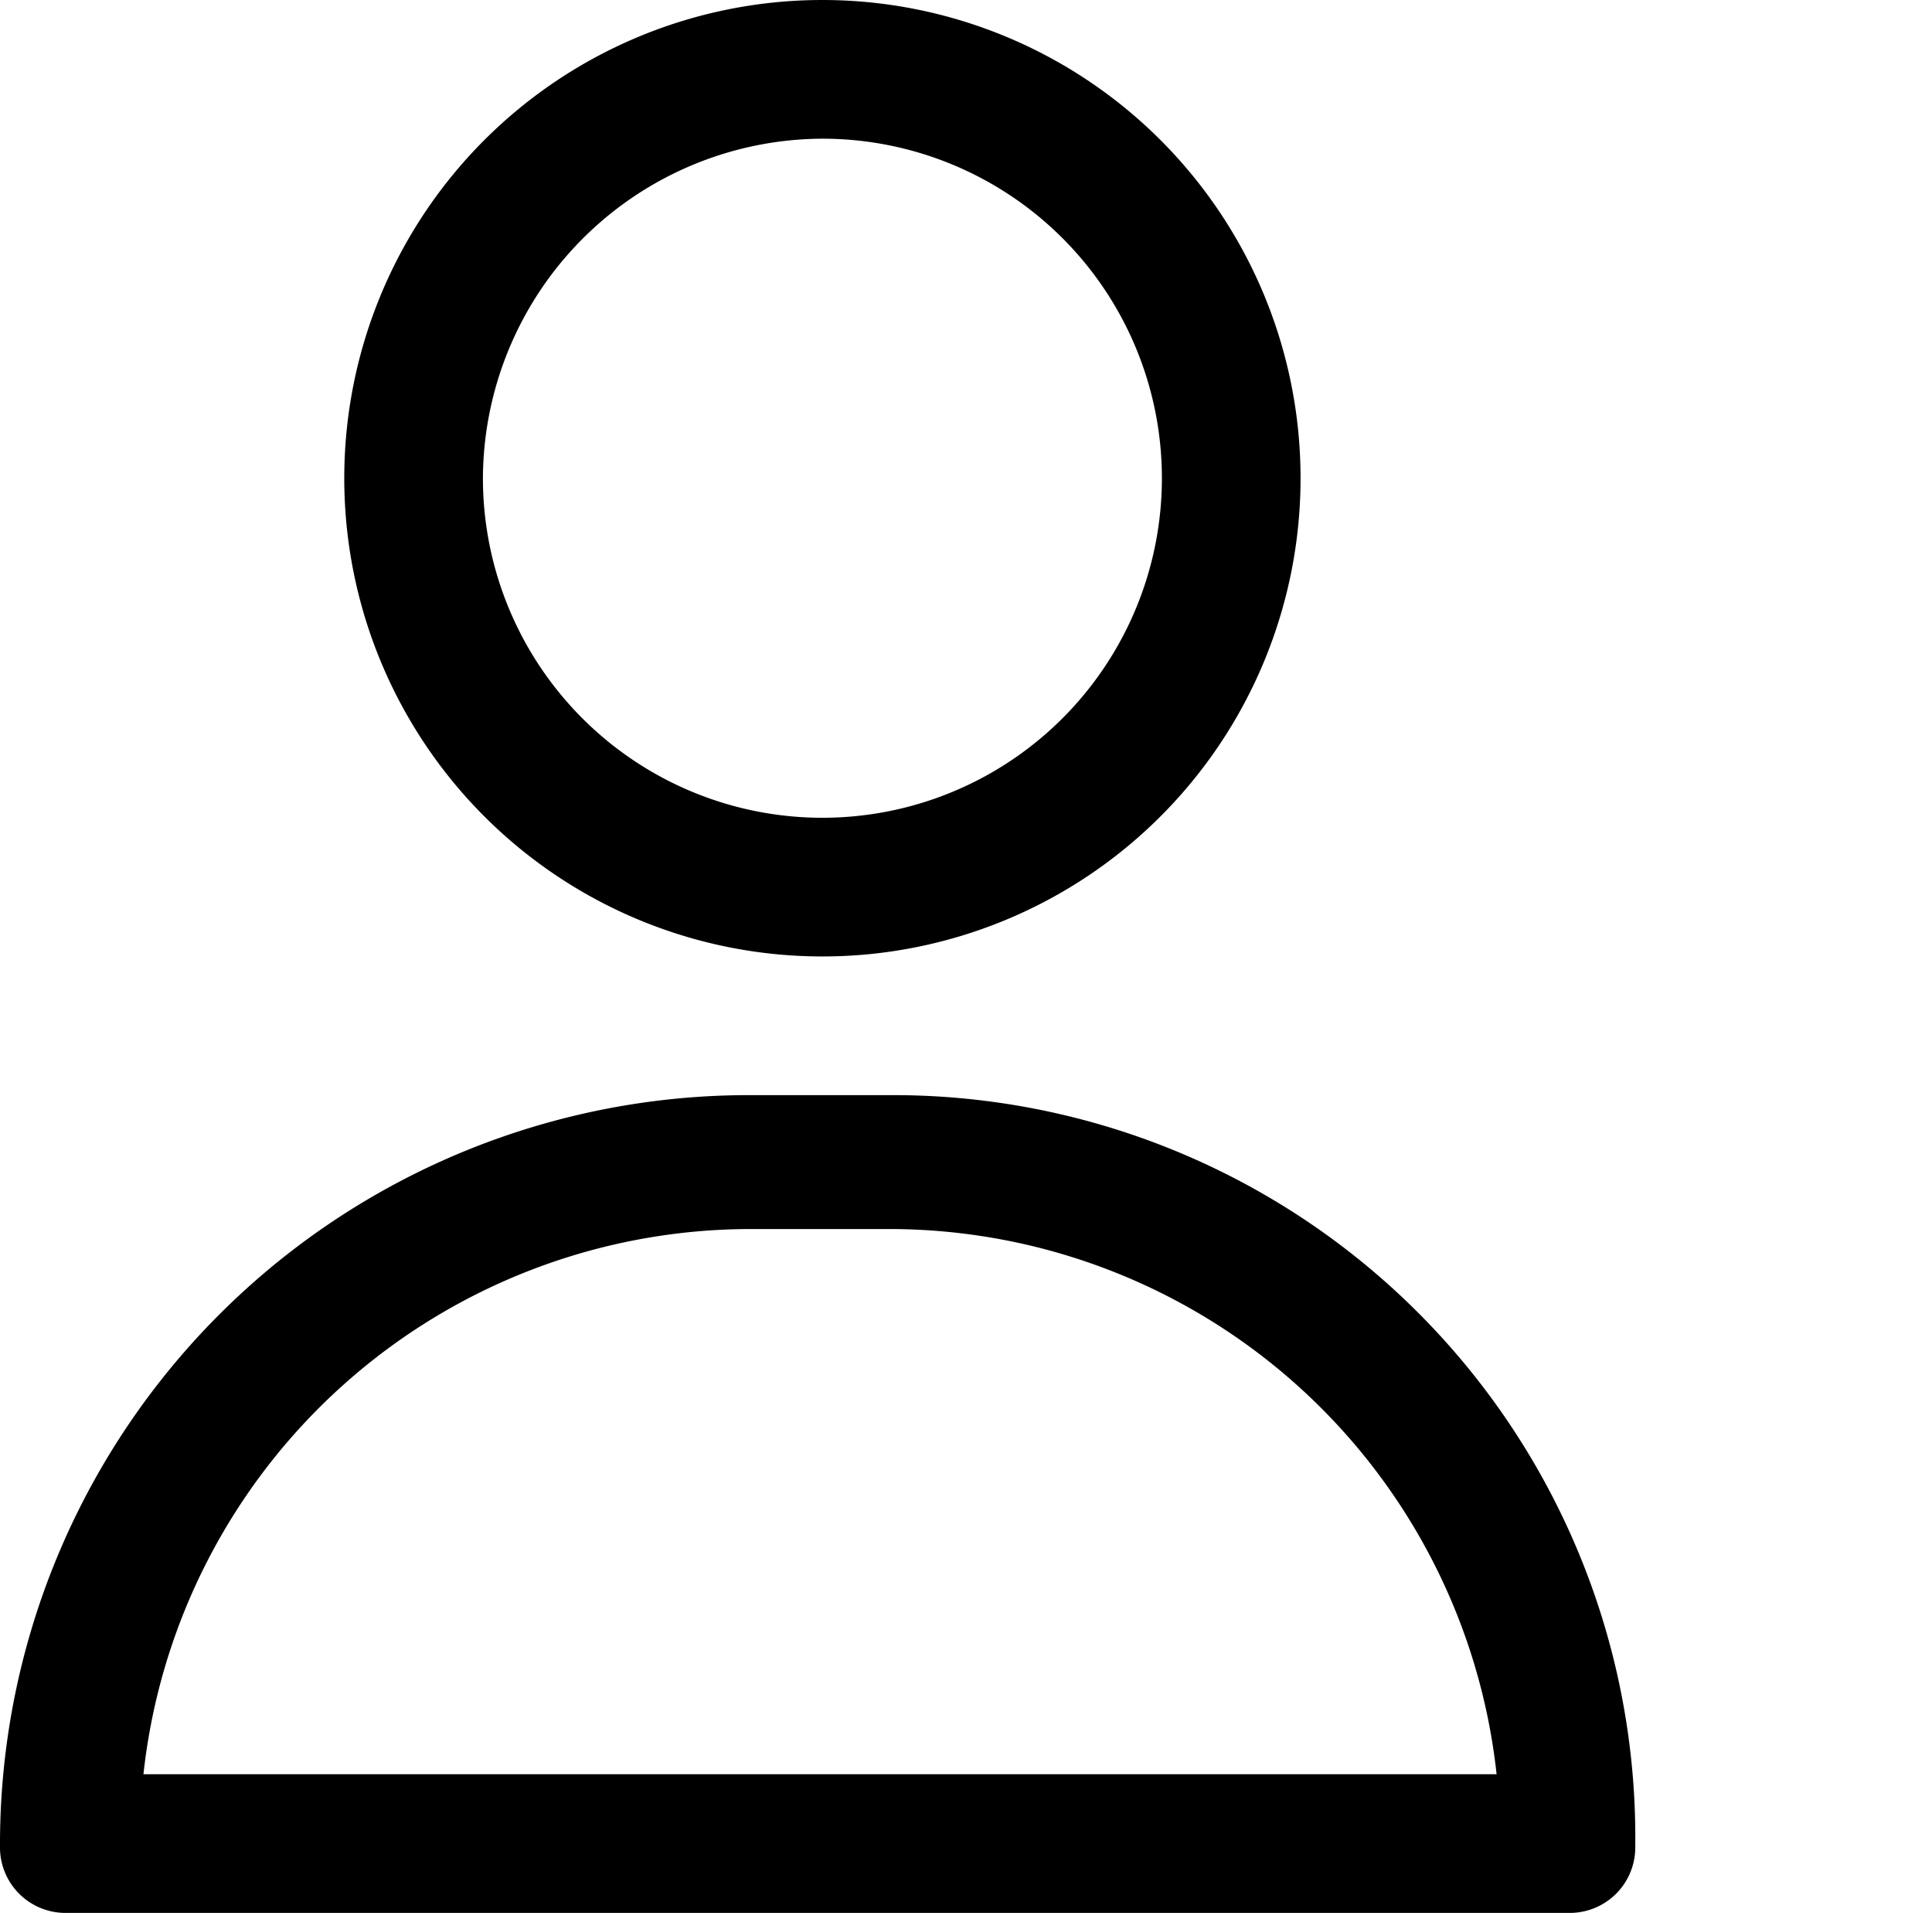
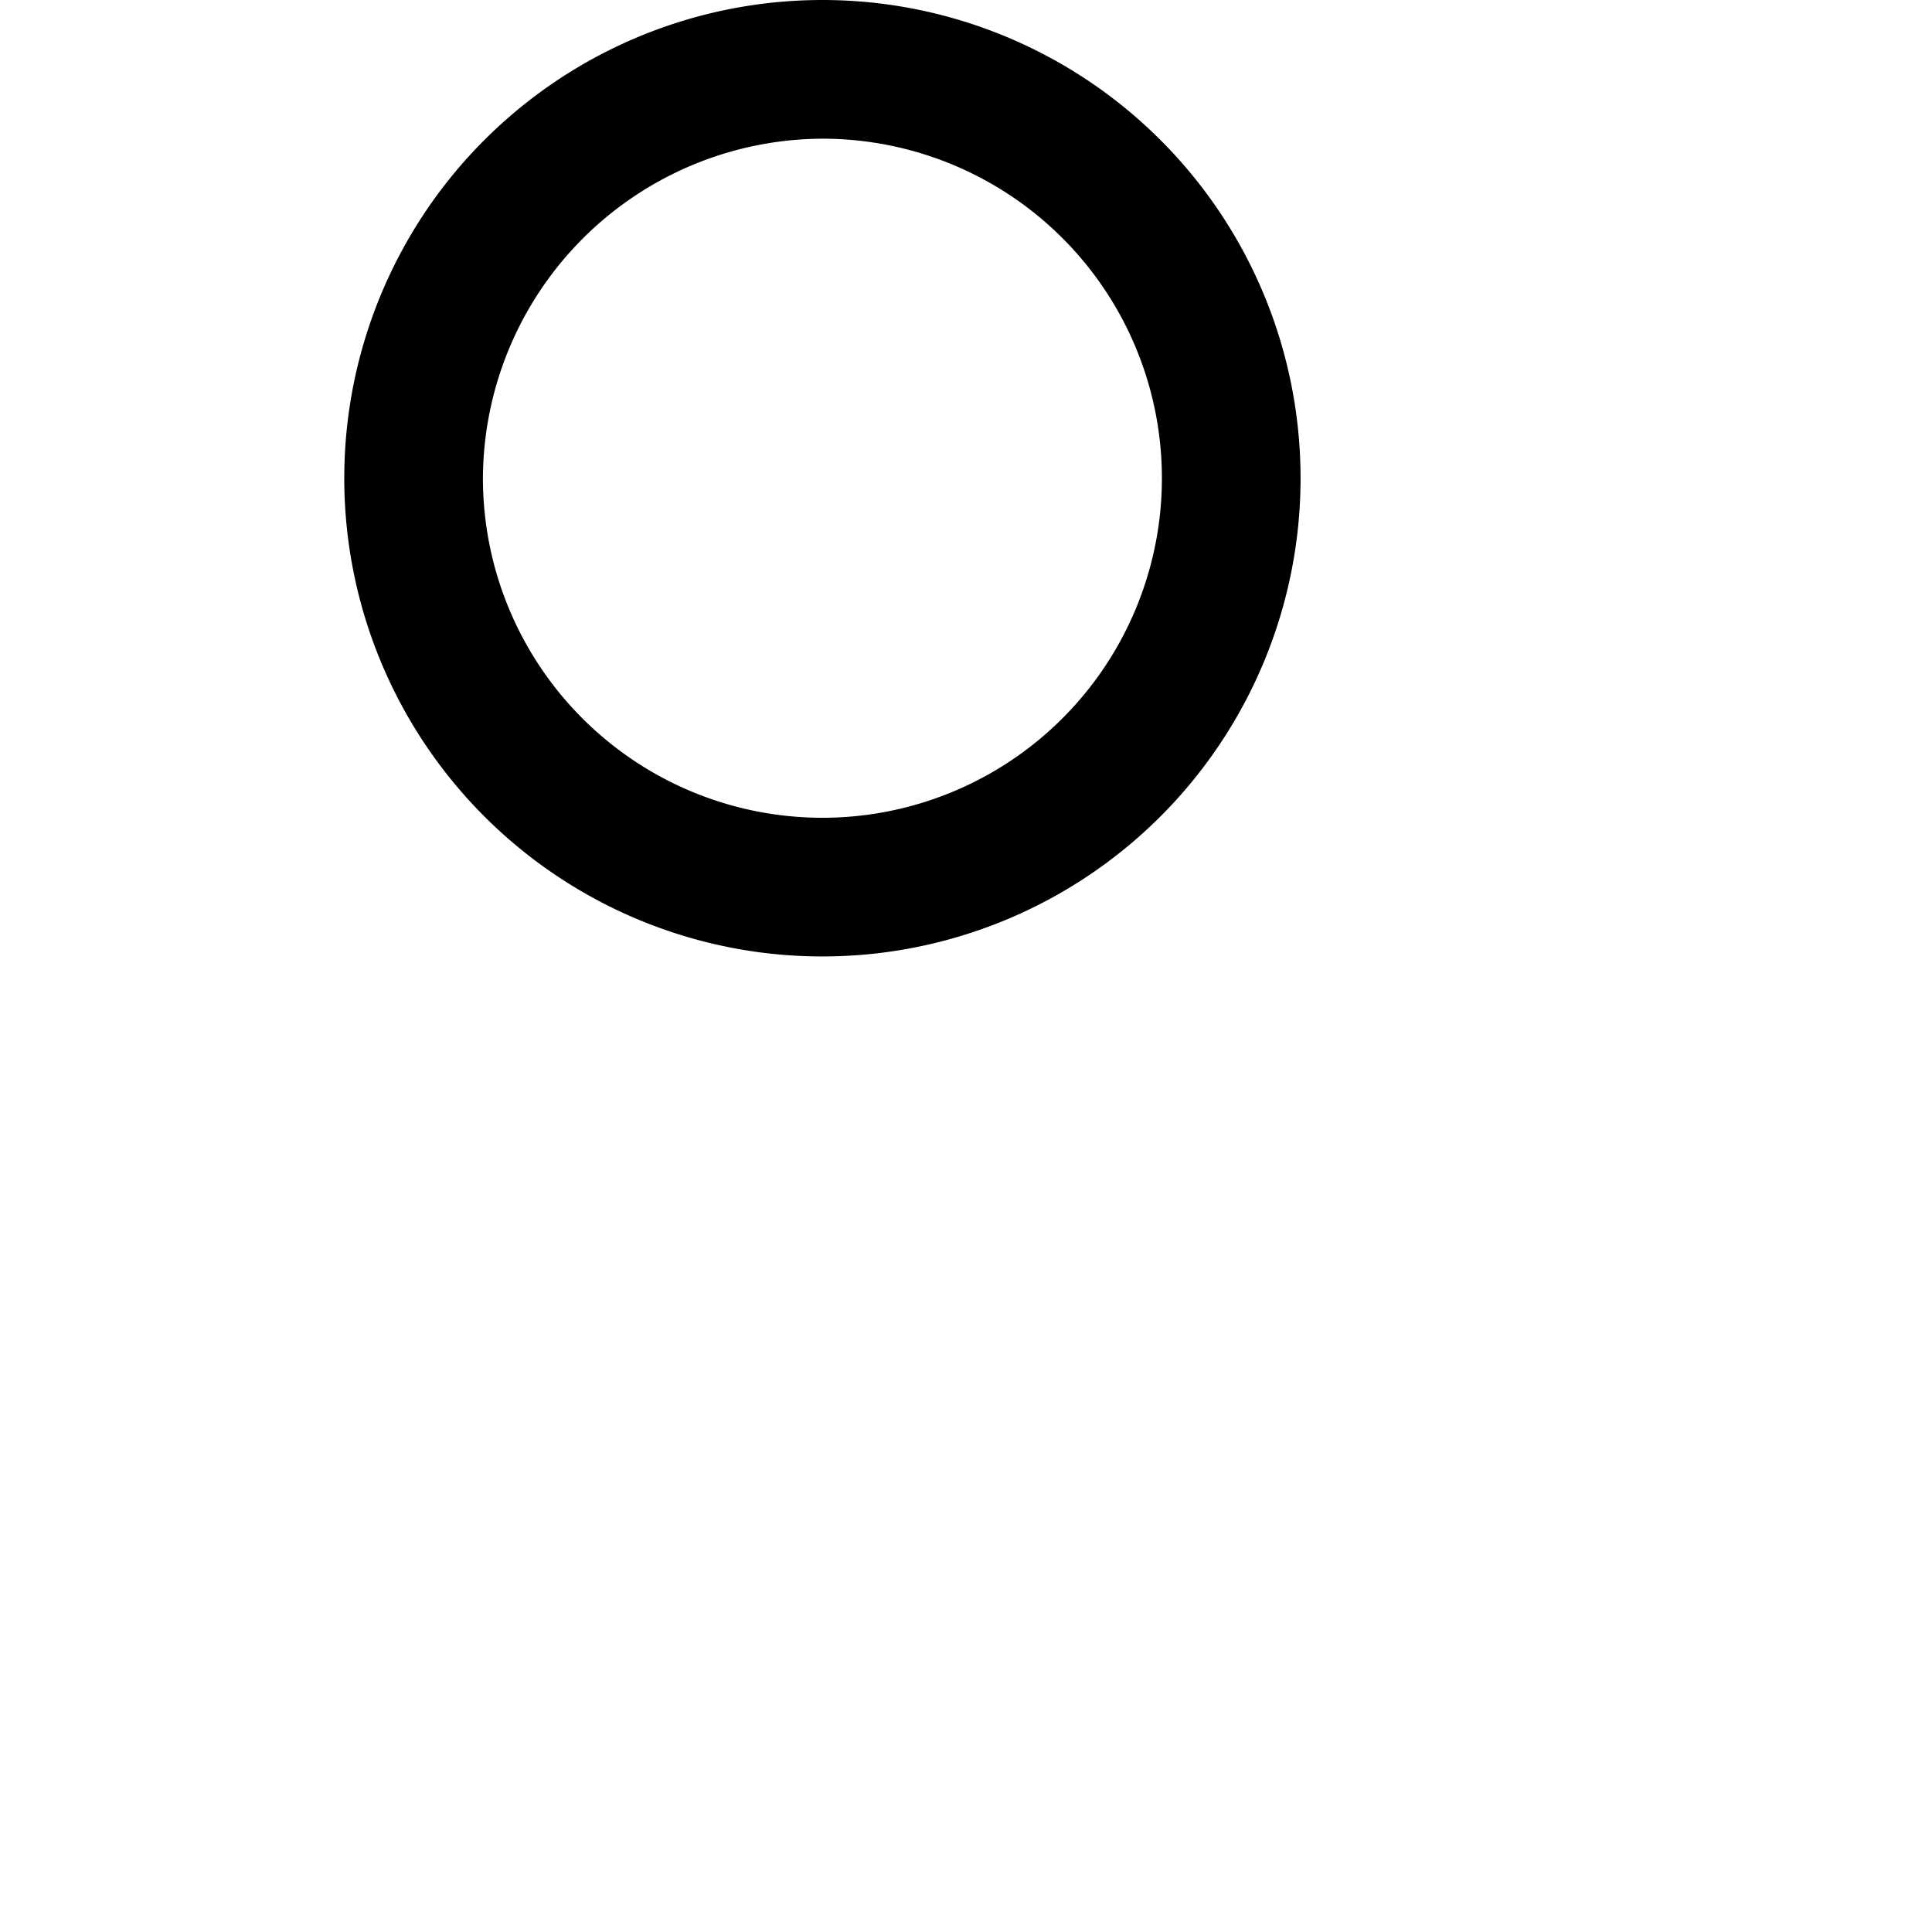
<svg xmlns="http://www.w3.org/2000/svg" height="40" viewBox="0 0 40.406 40" width="40.406">
  <path d="M20.1,20a10,10,0,1,0-10-10A10,10,0,0,0,20.1,20Zm0-17.1A7.1,7.1,0,1,1,13,10,7.13,7.13,0,0,1,20.1,2.9Z" transform="translate(-2.9)" />
-   <path d="M21.5,22.9H18.6A15.66,15.66,0,0,0,2.9,38.6,1.37,1.37,0,0,0,4.3,40H35.7a1.37,1.37,0,0,0,1.4-1.4A15.52,15.52,0,0,0,21.5,22.9ZM5.9,37.1A12.78,12.78,0,0,1,18.6,25.7h2.9A12.78,12.78,0,0,1,34.2,37.1Z" transform="translate(-2.9)" />
</svg>